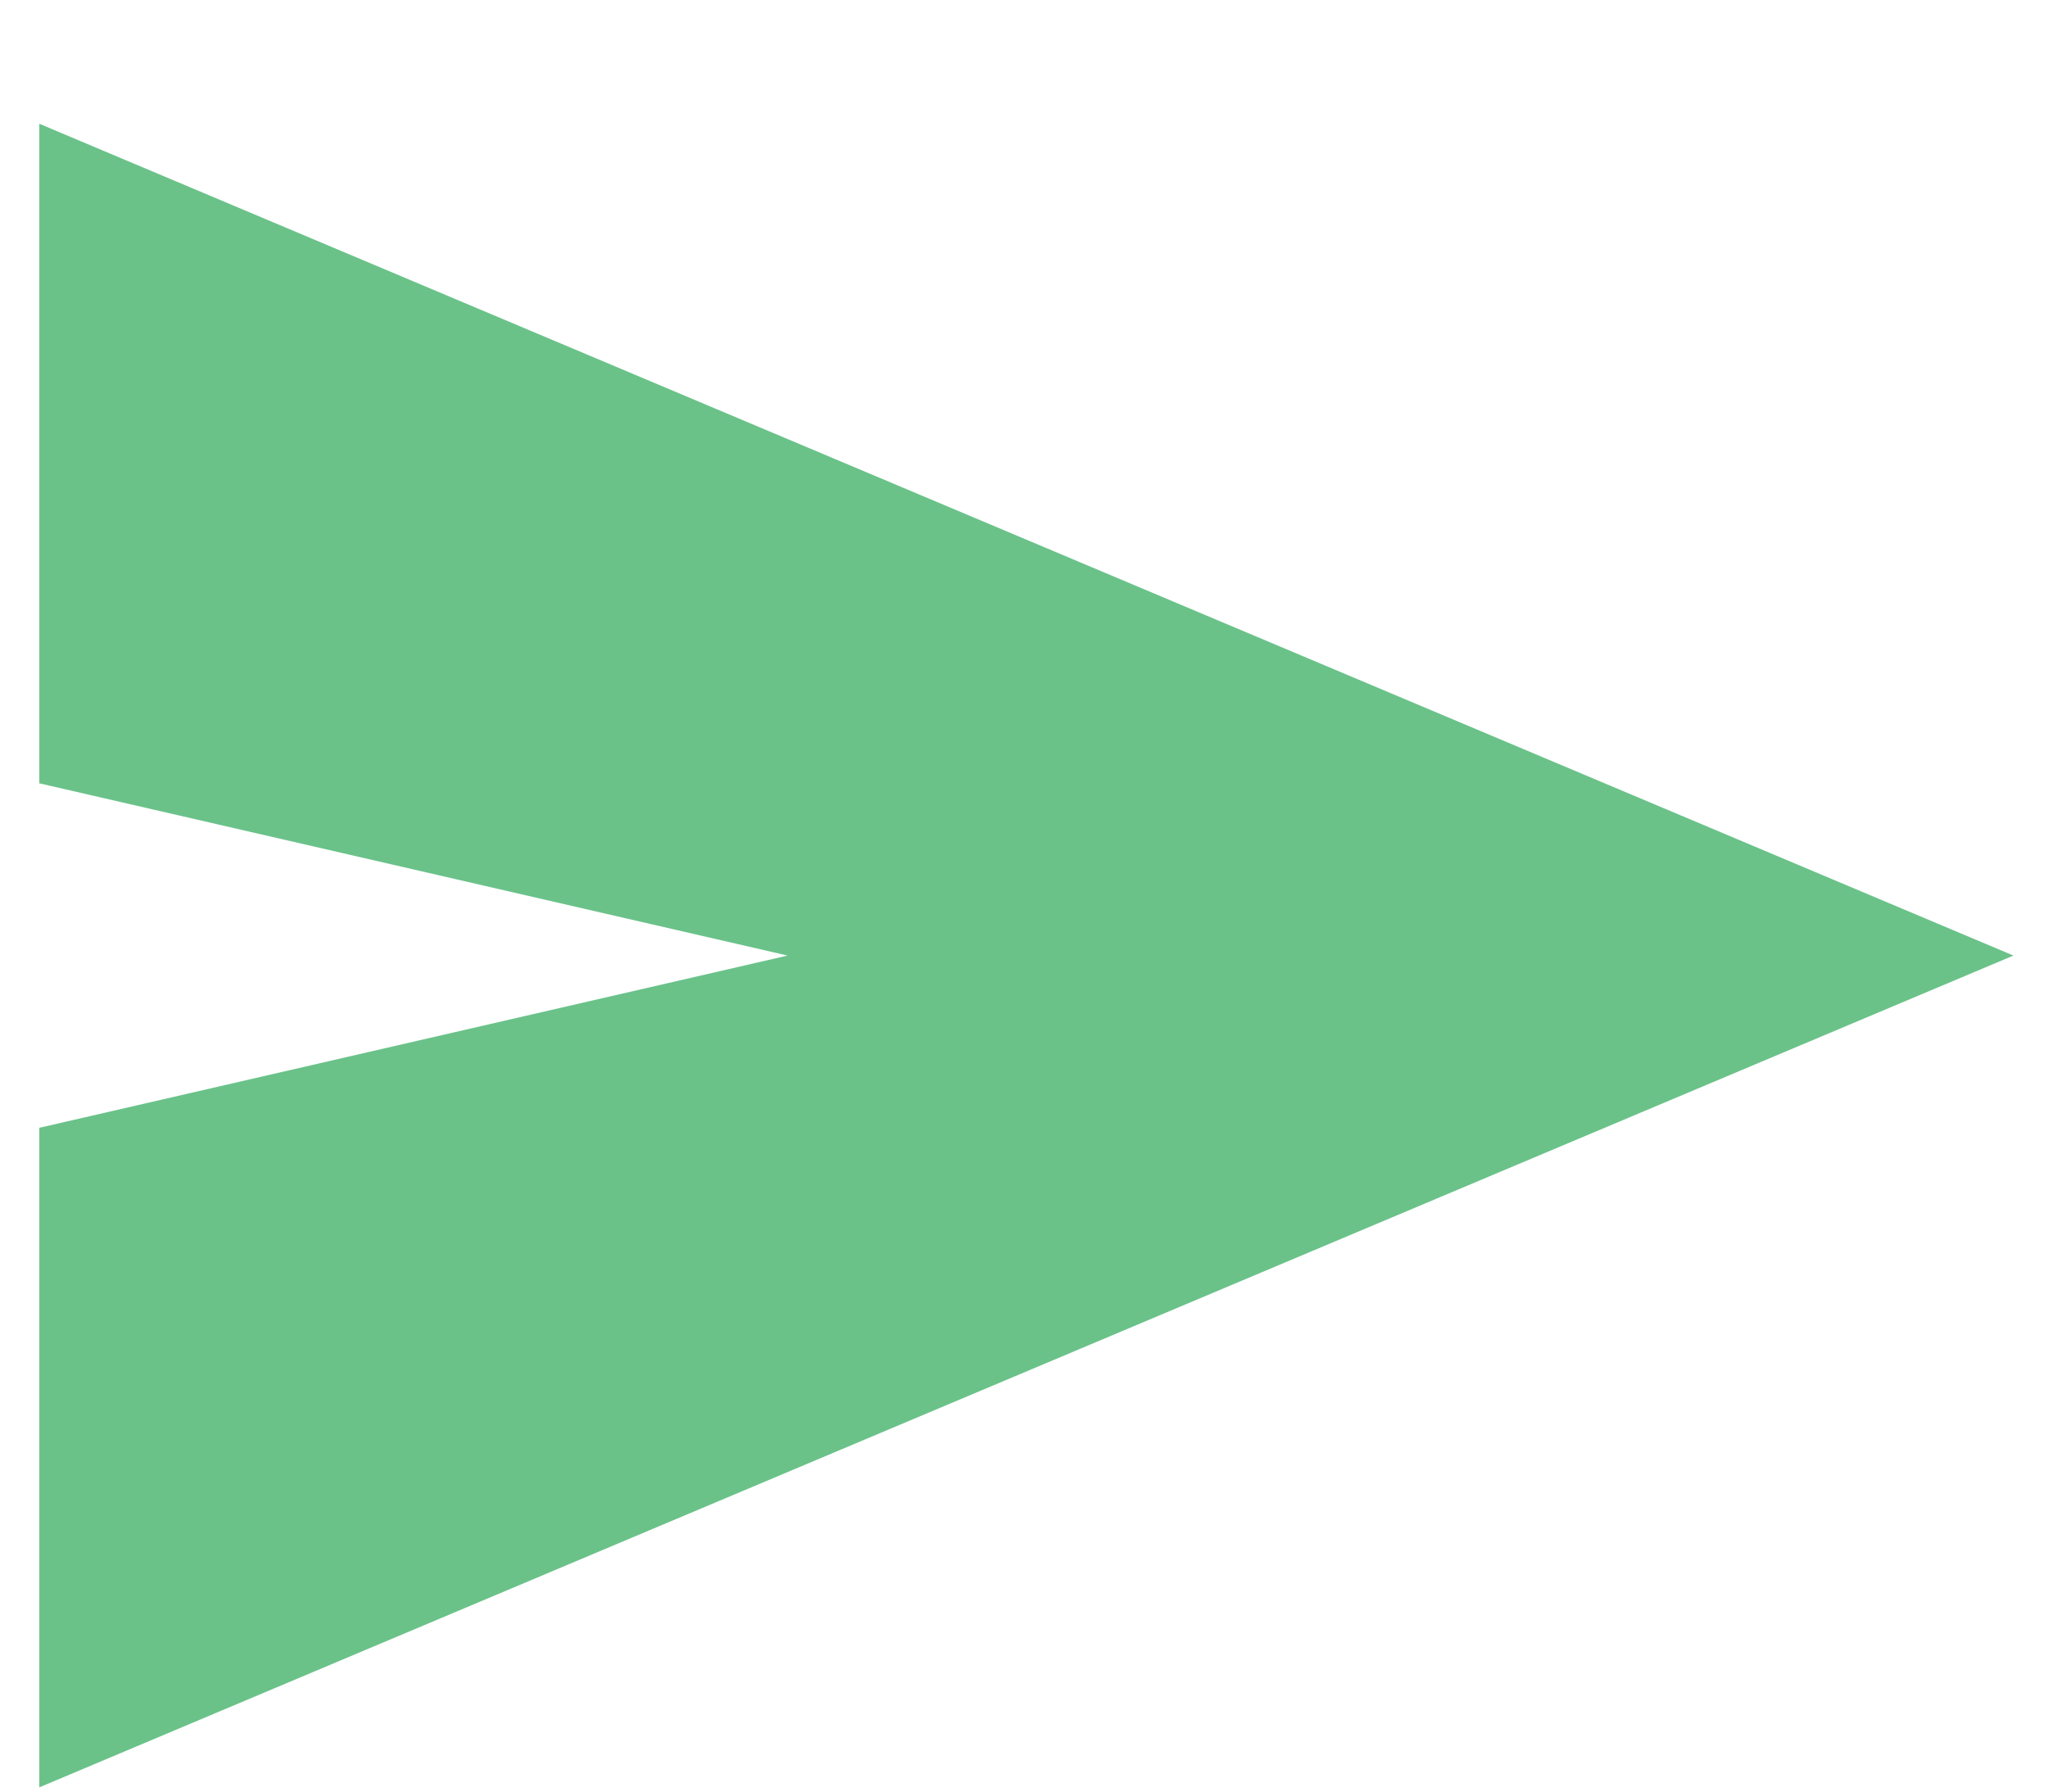
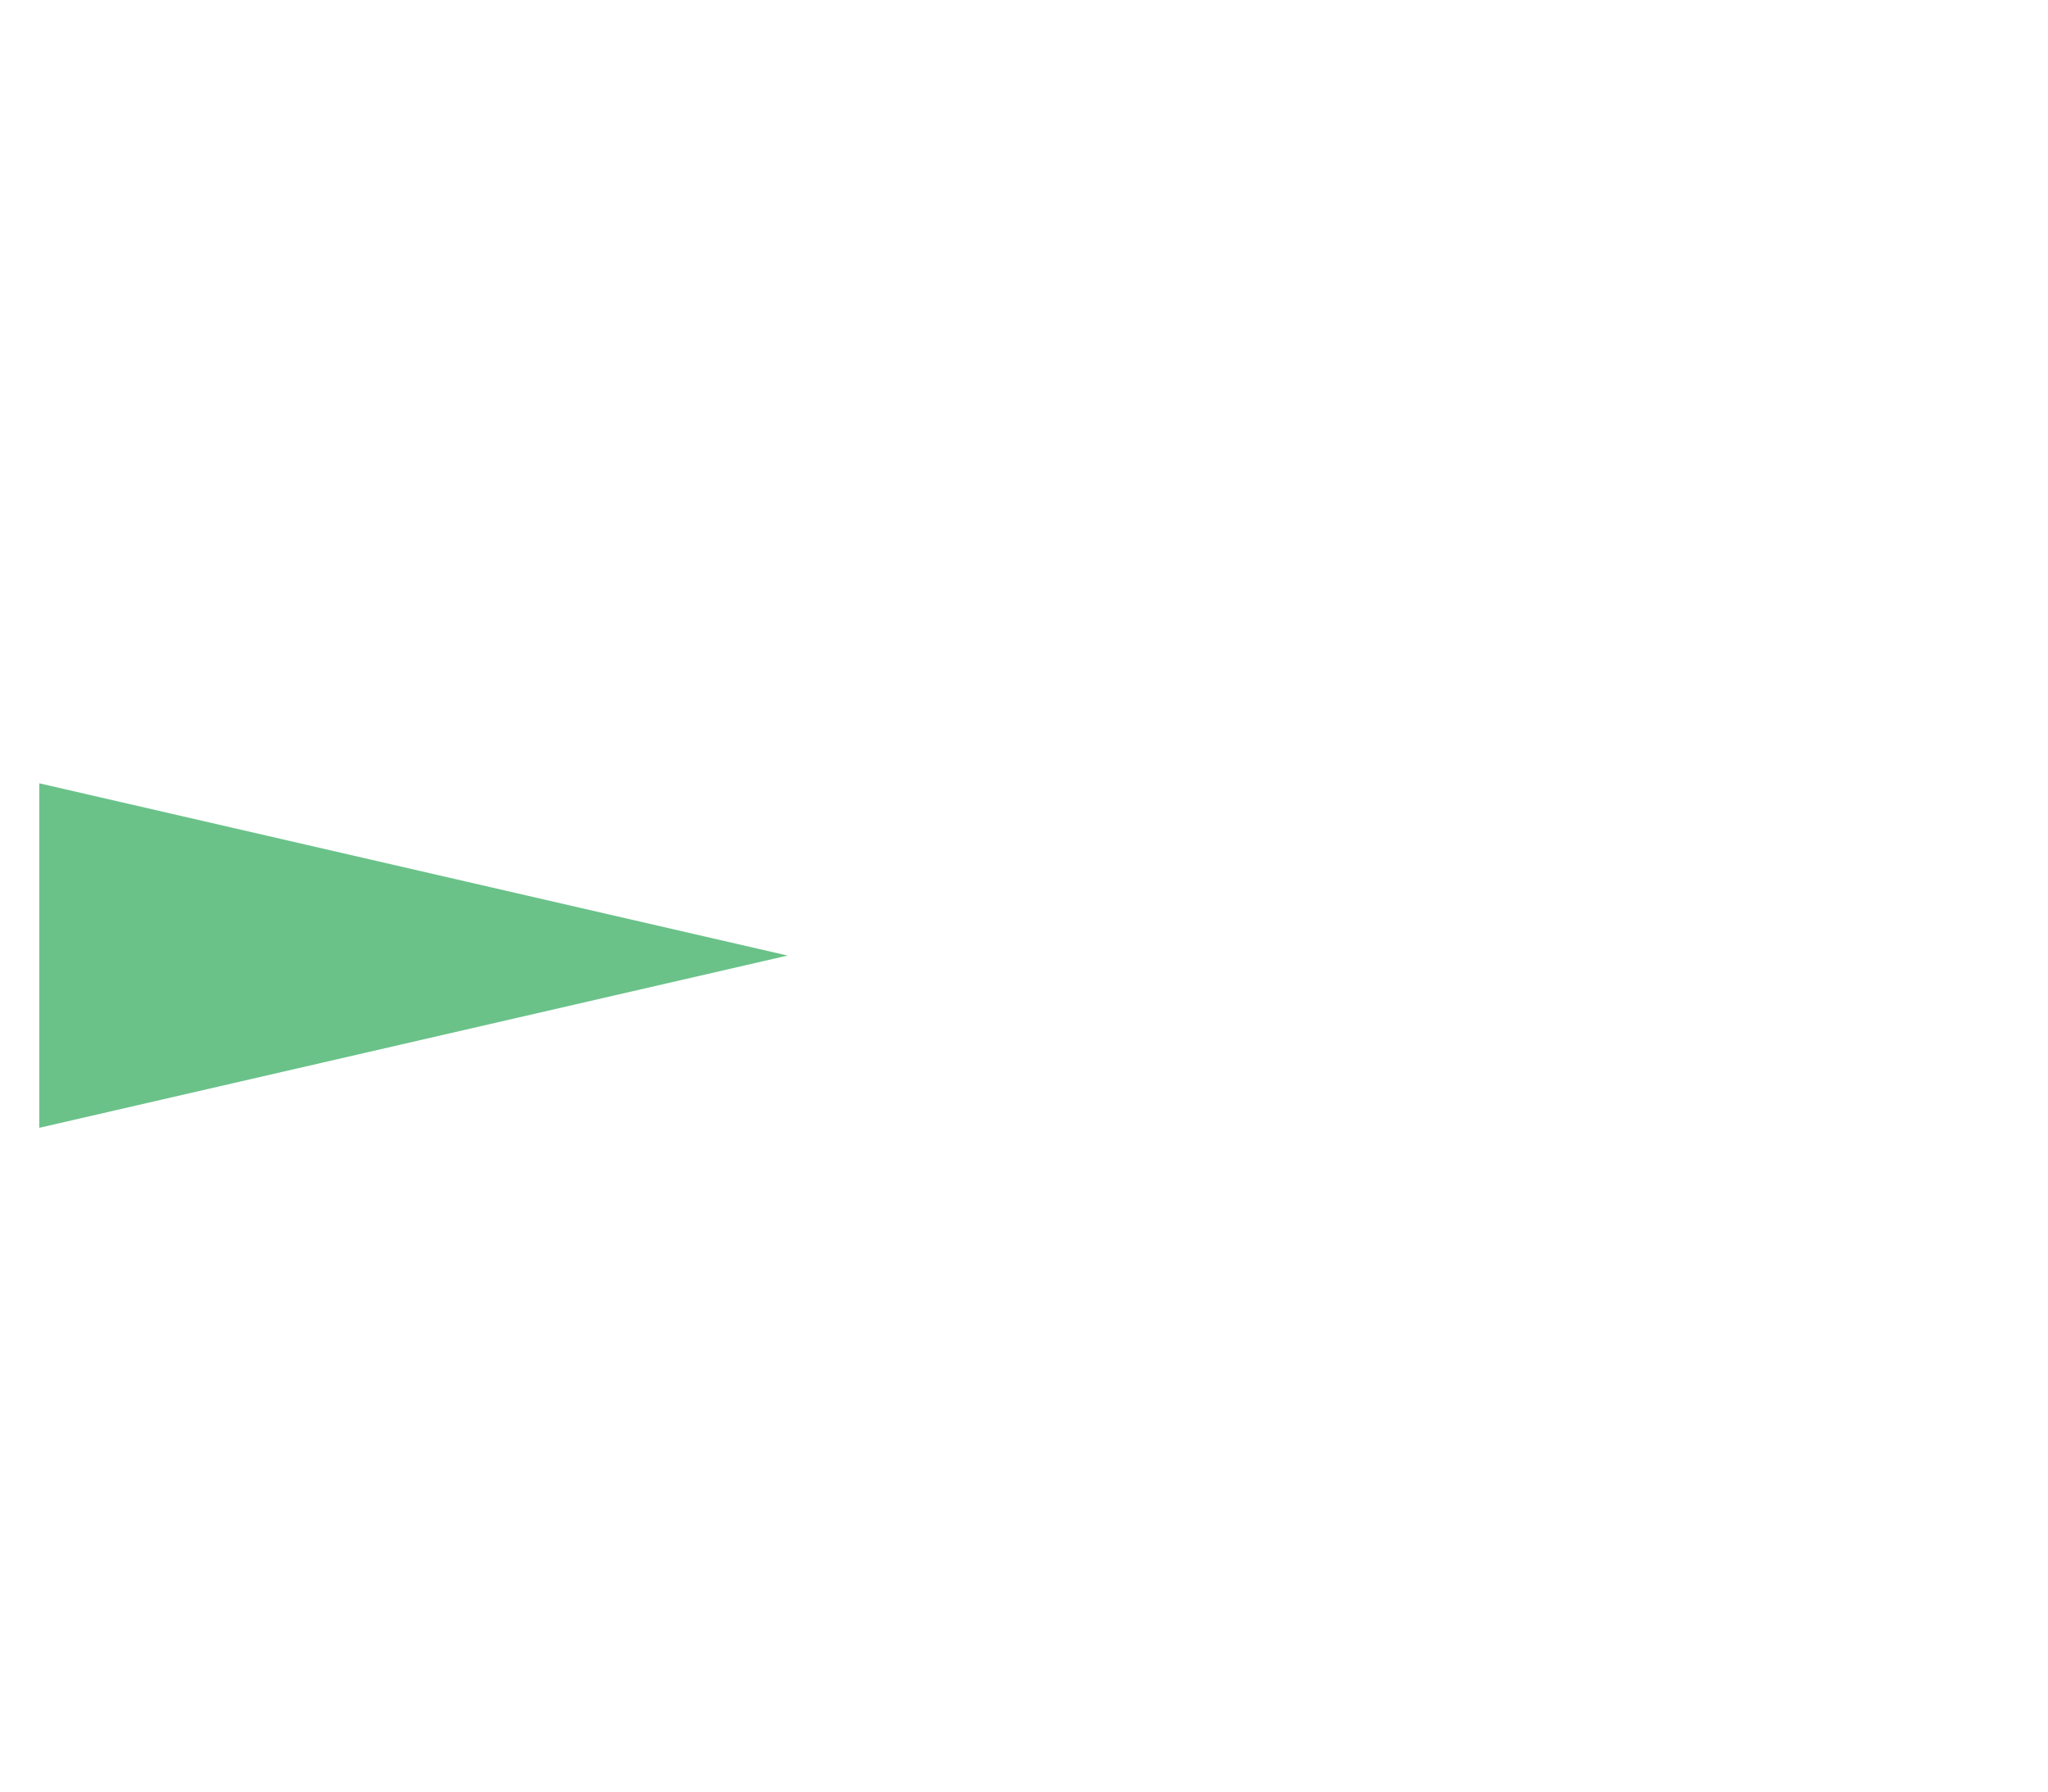
<svg xmlns="http://www.w3.org/2000/svg" width="16" height="14" viewBox="0 0 16 14" fill="none">
-   <path d="M0.307 13.967V8.813L6.153 7.467L0.307 6.121V0.967L15.73 7.467L0.307 13.967Z" fill="#6AC289" />
+   <path d="M0.307 13.967V8.813L6.153 7.467L0.307 6.121V0.967L0.307 13.967Z" fill="#6AC289" />
</svg>